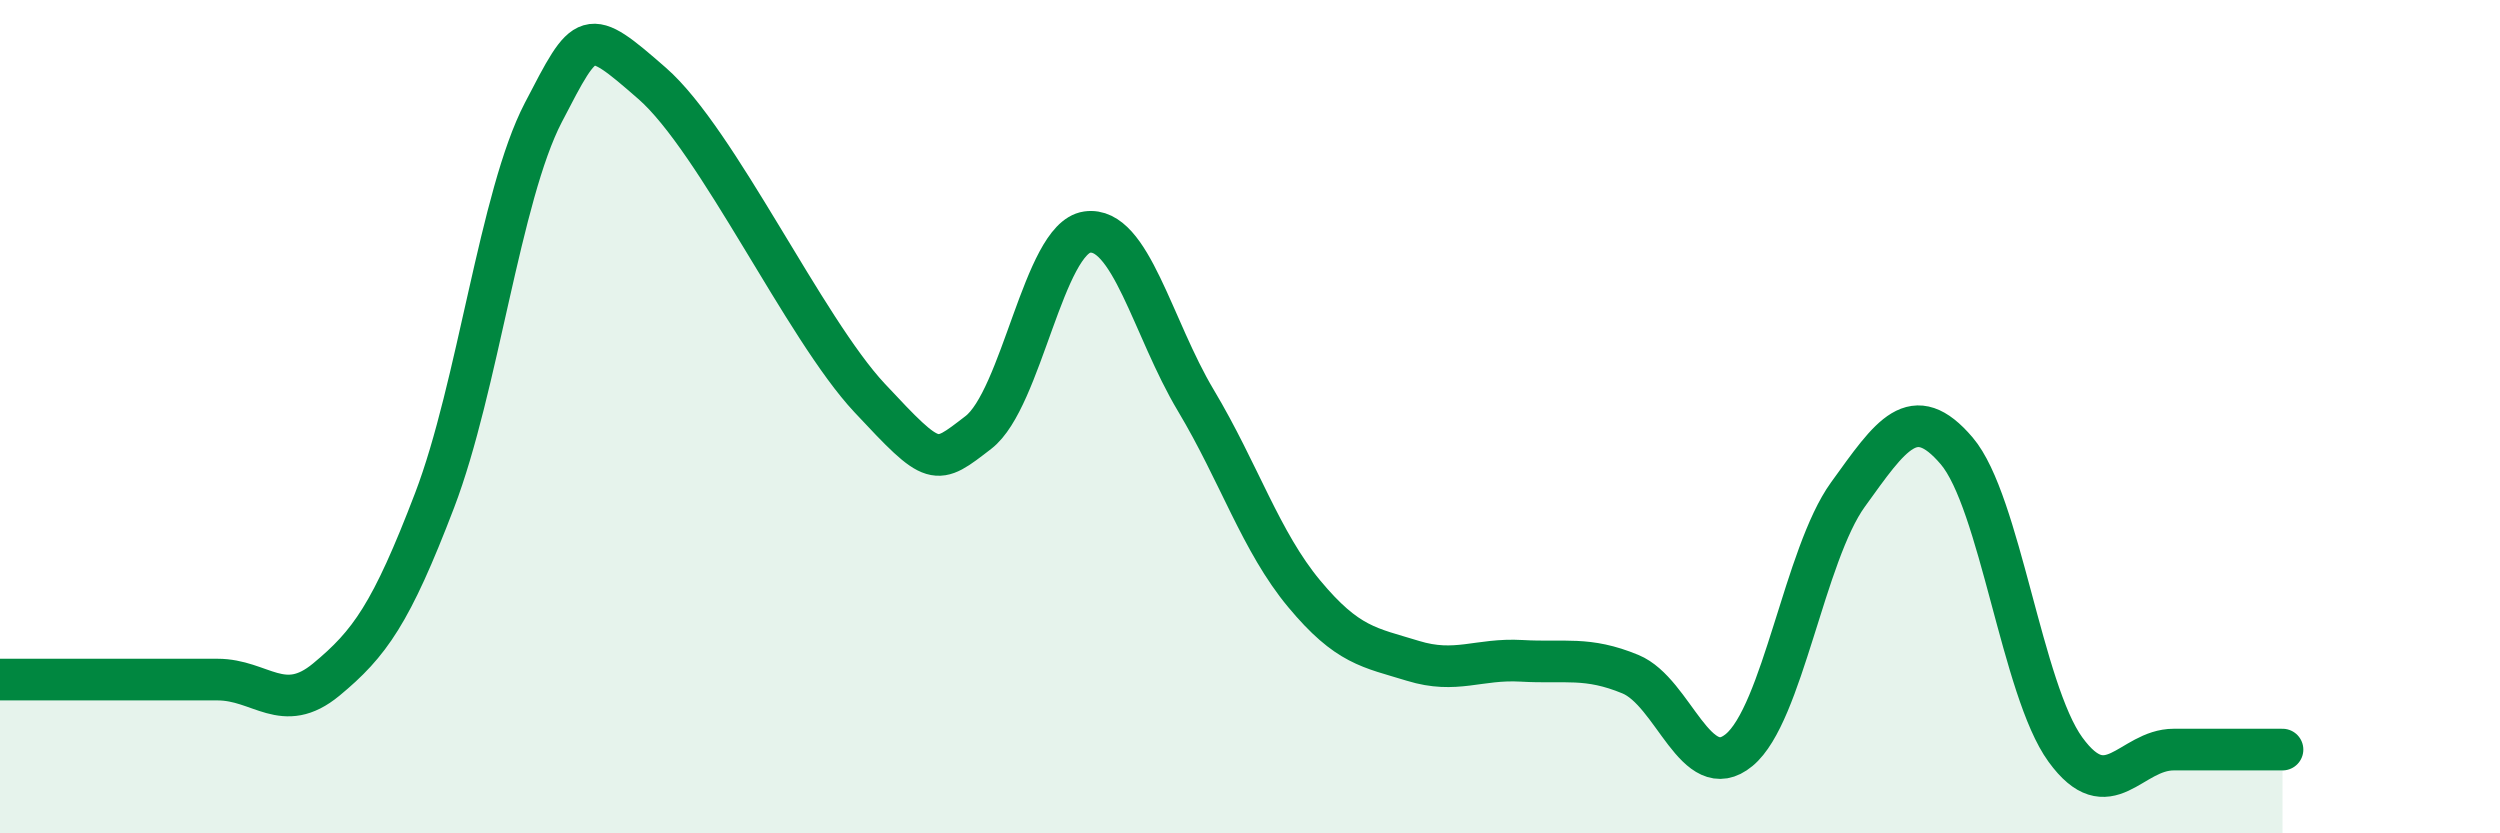
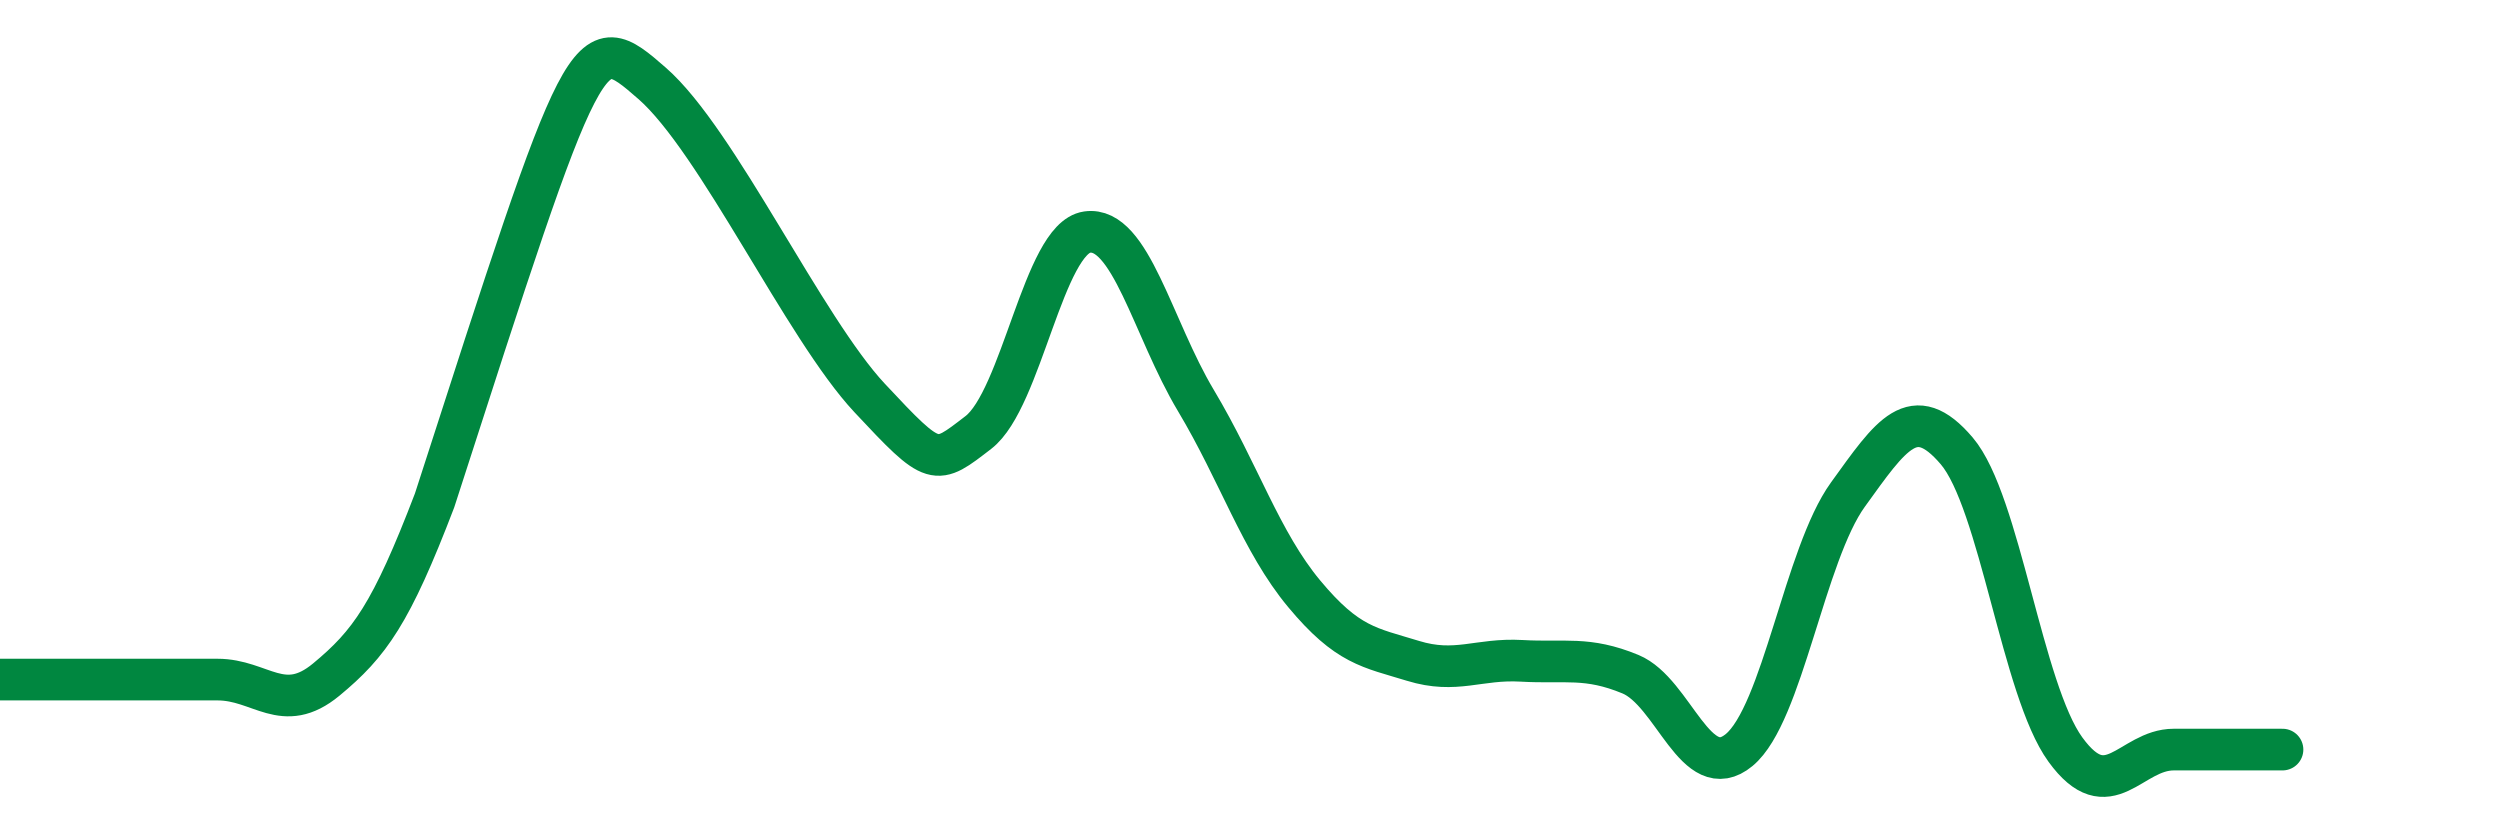
<svg xmlns="http://www.w3.org/2000/svg" width="60" height="20" viewBox="0 0 60 20">
-   <path d="M 0,16.31 C 0.52,16.31 1.57,16.31 2.61,16.31 C 3.65,16.31 4.18,16.31 5.22,16.31 C 6.26,16.31 6.79,17.17 7.83,16.31 C 8.87,15.45 9.39,14.73 10.43,12.01 C 11.47,9.29 12,4.7 13.04,2.7 C 14.08,0.7 14.08,0.63 15.65,2 C 17.22,3.37 19.3,7.87 20.87,9.55 C 22.44,11.23 22.44,11.18 23.48,10.38 C 24.52,9.58 25.05,5.72 26.09,5.57 C 27.13,5.42 27.66,7.87 28.7,9.61 C 29.74,11.35 30.26,13 31.3,14.25 C 32.34,15.5 32.87,15.54 33.91,15.86 C 34.95,16.18 35.48,15.8 36.52,15.86 C 37.56,15.92 38.09,15.75 39.13,16.18 C 40.17,16.61 40.7,18.86 41.74,18 C 42.78,17.14 43.31,13.31 44.35,11.87 C 45.39,10.43 45.92,9.6 46.96,10.82 C 48,12.04 48.53,16.56 49.57,17.99 C 50.61,19.42 51.13,17.99 52.17,17.99 C 53.21,17.99 54.26,17.99 54.78,17.99L54.78 20L0 20Z" fill="#008740" opacity="0.1" stroke-linecap="round" stroke-linejoin="round" />
-   <path d="M 0,16.31 C 0.52,16.31 1.57,16.31 2.61,16.31 C 3.65,16.31 4.18,16.31 5.22,16.31 C 6.26,16.31 6.79,17.17 7.83,16.31 C 8.87,15.45 9.39,14.73 10.43,12.01 C 11.47,9.29 12,4.7 13.04,2.7 C 14.08,0.7 14.08,0.63 15.65,2 C 17.22,3.37 19.3,7.87 20.87,9.55 C 22.44,11.23 22.44,11.18 23.48,10.38 C 24.52,9.58 25.05,5.72 26.09,5.57 C 27.13,5.42 27.66,7.87 28.7,9.61 C 29.74,11.35 30.26,13 31.3,14.25 C 32.34,15.5 32.87,15.54 33.91,15.86 C 34.95,16.18 35.48,15.8 36.52,15.86 C 37.56,15.92 38.09,15.75 39.13,16.18 C 40.17,16.61 40.7,18.86 41.74,18 C 42.78,17.14 43.31,13.31 44.35,11.87 C 45.39,10.43 45.92,9.6 46.96,10.82 C 48,12.04 48.53,16.56 49.57,17.99 C 50.61,19.42 51.13,17.99 52.17,17.99 C 53.21,17.99 54.26,17.99 54.78,17.99" stroke="#008740" stroke-width="1" fill="none" stroke-linecap="round" stroke-linejoin="round" />
+   <path d="M 0,16.31 C 0.52,16.31 1.57,16.31 2.61,16.31 C 3.65,16.31 4.18,16.31 5.22,16.31 C 6.26,16.31 6.79,17.17 7.83,16.31 C 8.87,15.45 9.39,14.73 10.43,12.01 C 14.08,0.7 14.08,0.63 15.65,2 C 17.22,3.37 19.3,7.87 20.87,9.55 C 22.44,11.23 22.44,11.18 23.48,10.38 C 24.52,9.58 25.05,5.72 26.09,5.57 C 27.13,5.42 27.66,7.87 28.7,9.61 C 29.74,11.35 30.26,13 31.3,14.25 C 32.34,15.5 32.87,15.54 33.91,15.86 C 34.95,16.18 35.48,15.8 36.52,15.86 C 37.56,15.92 38.09,15.75 39.13,16.18 C 40.17,16.61 40.7,18.86 41.74,18 C 42.78,17.14 43.31,13.31 44.35,11.87 C 45.39,10.43 45.92,9.6 46.96,10.82 C 48,12.04 48.53,16.56 49.57,17.99 C 50.61,19.42 51.13,17.99 52.17,17.99 C 53.21,17.99 54.26,17.99 54.78,17.99" stroke="#008740" stroke-width="1" fill="none" stroke-linecap="round" stroke-linejoin="round" />
</svg>